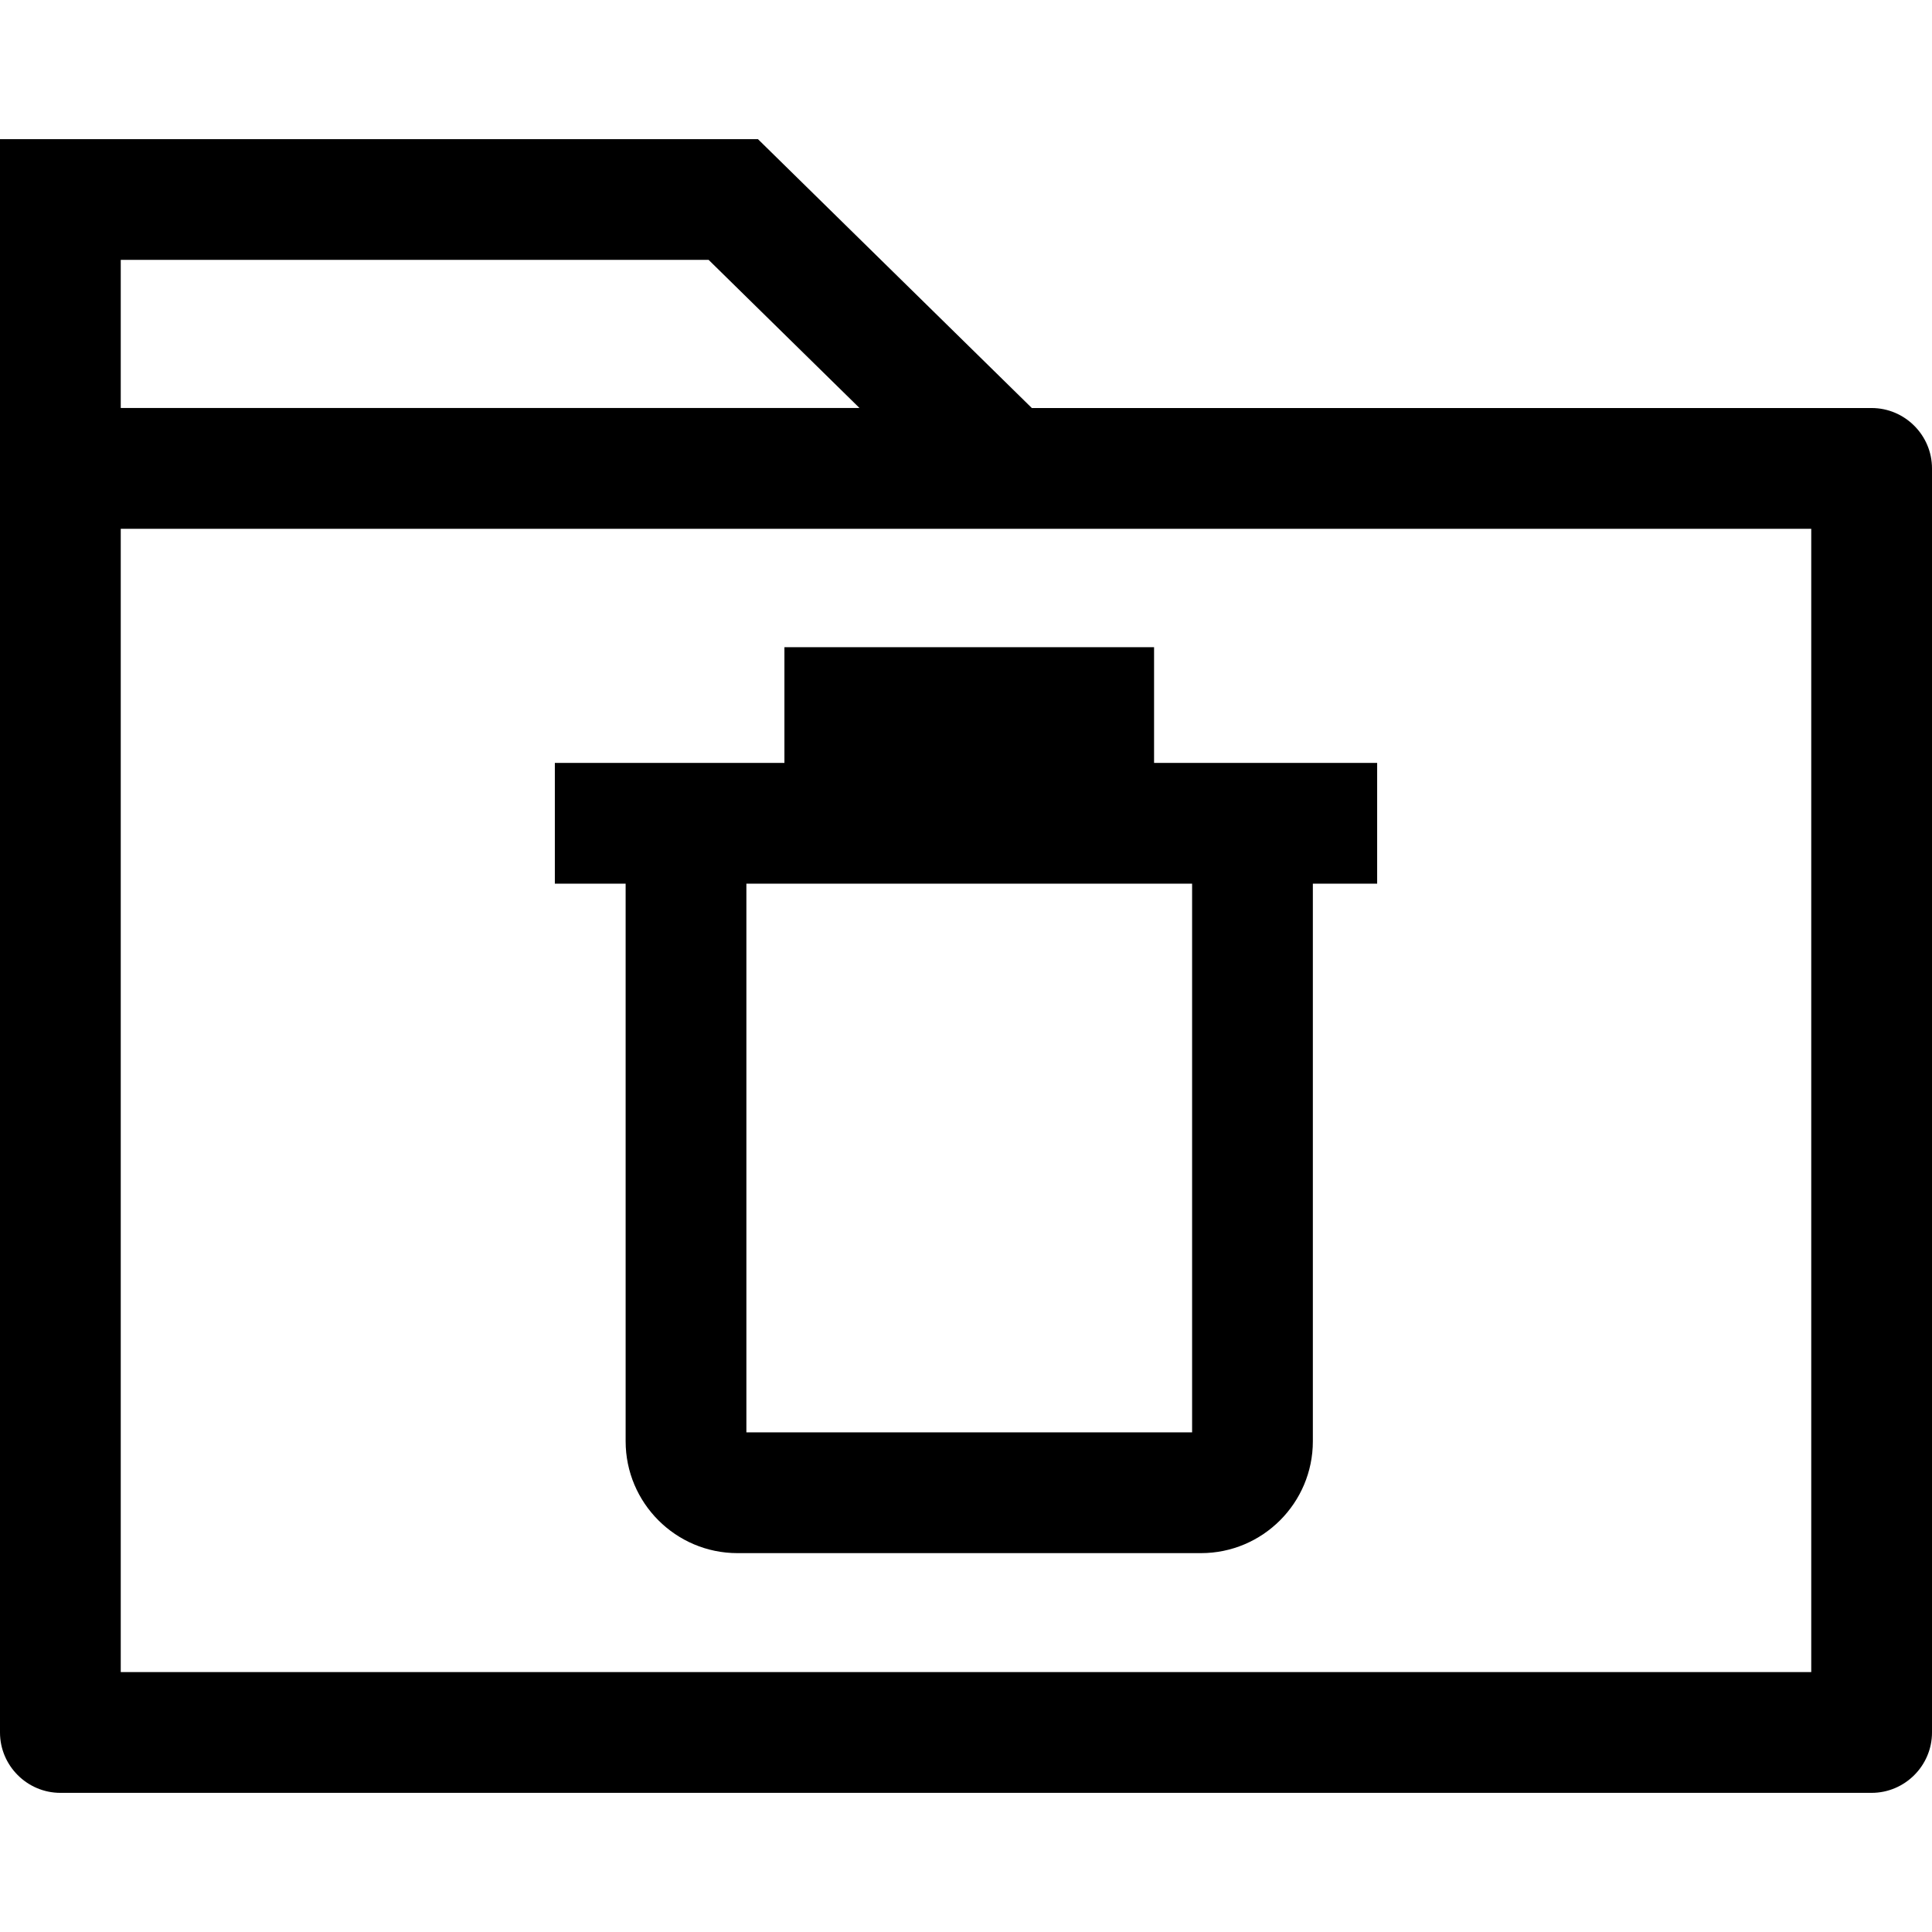
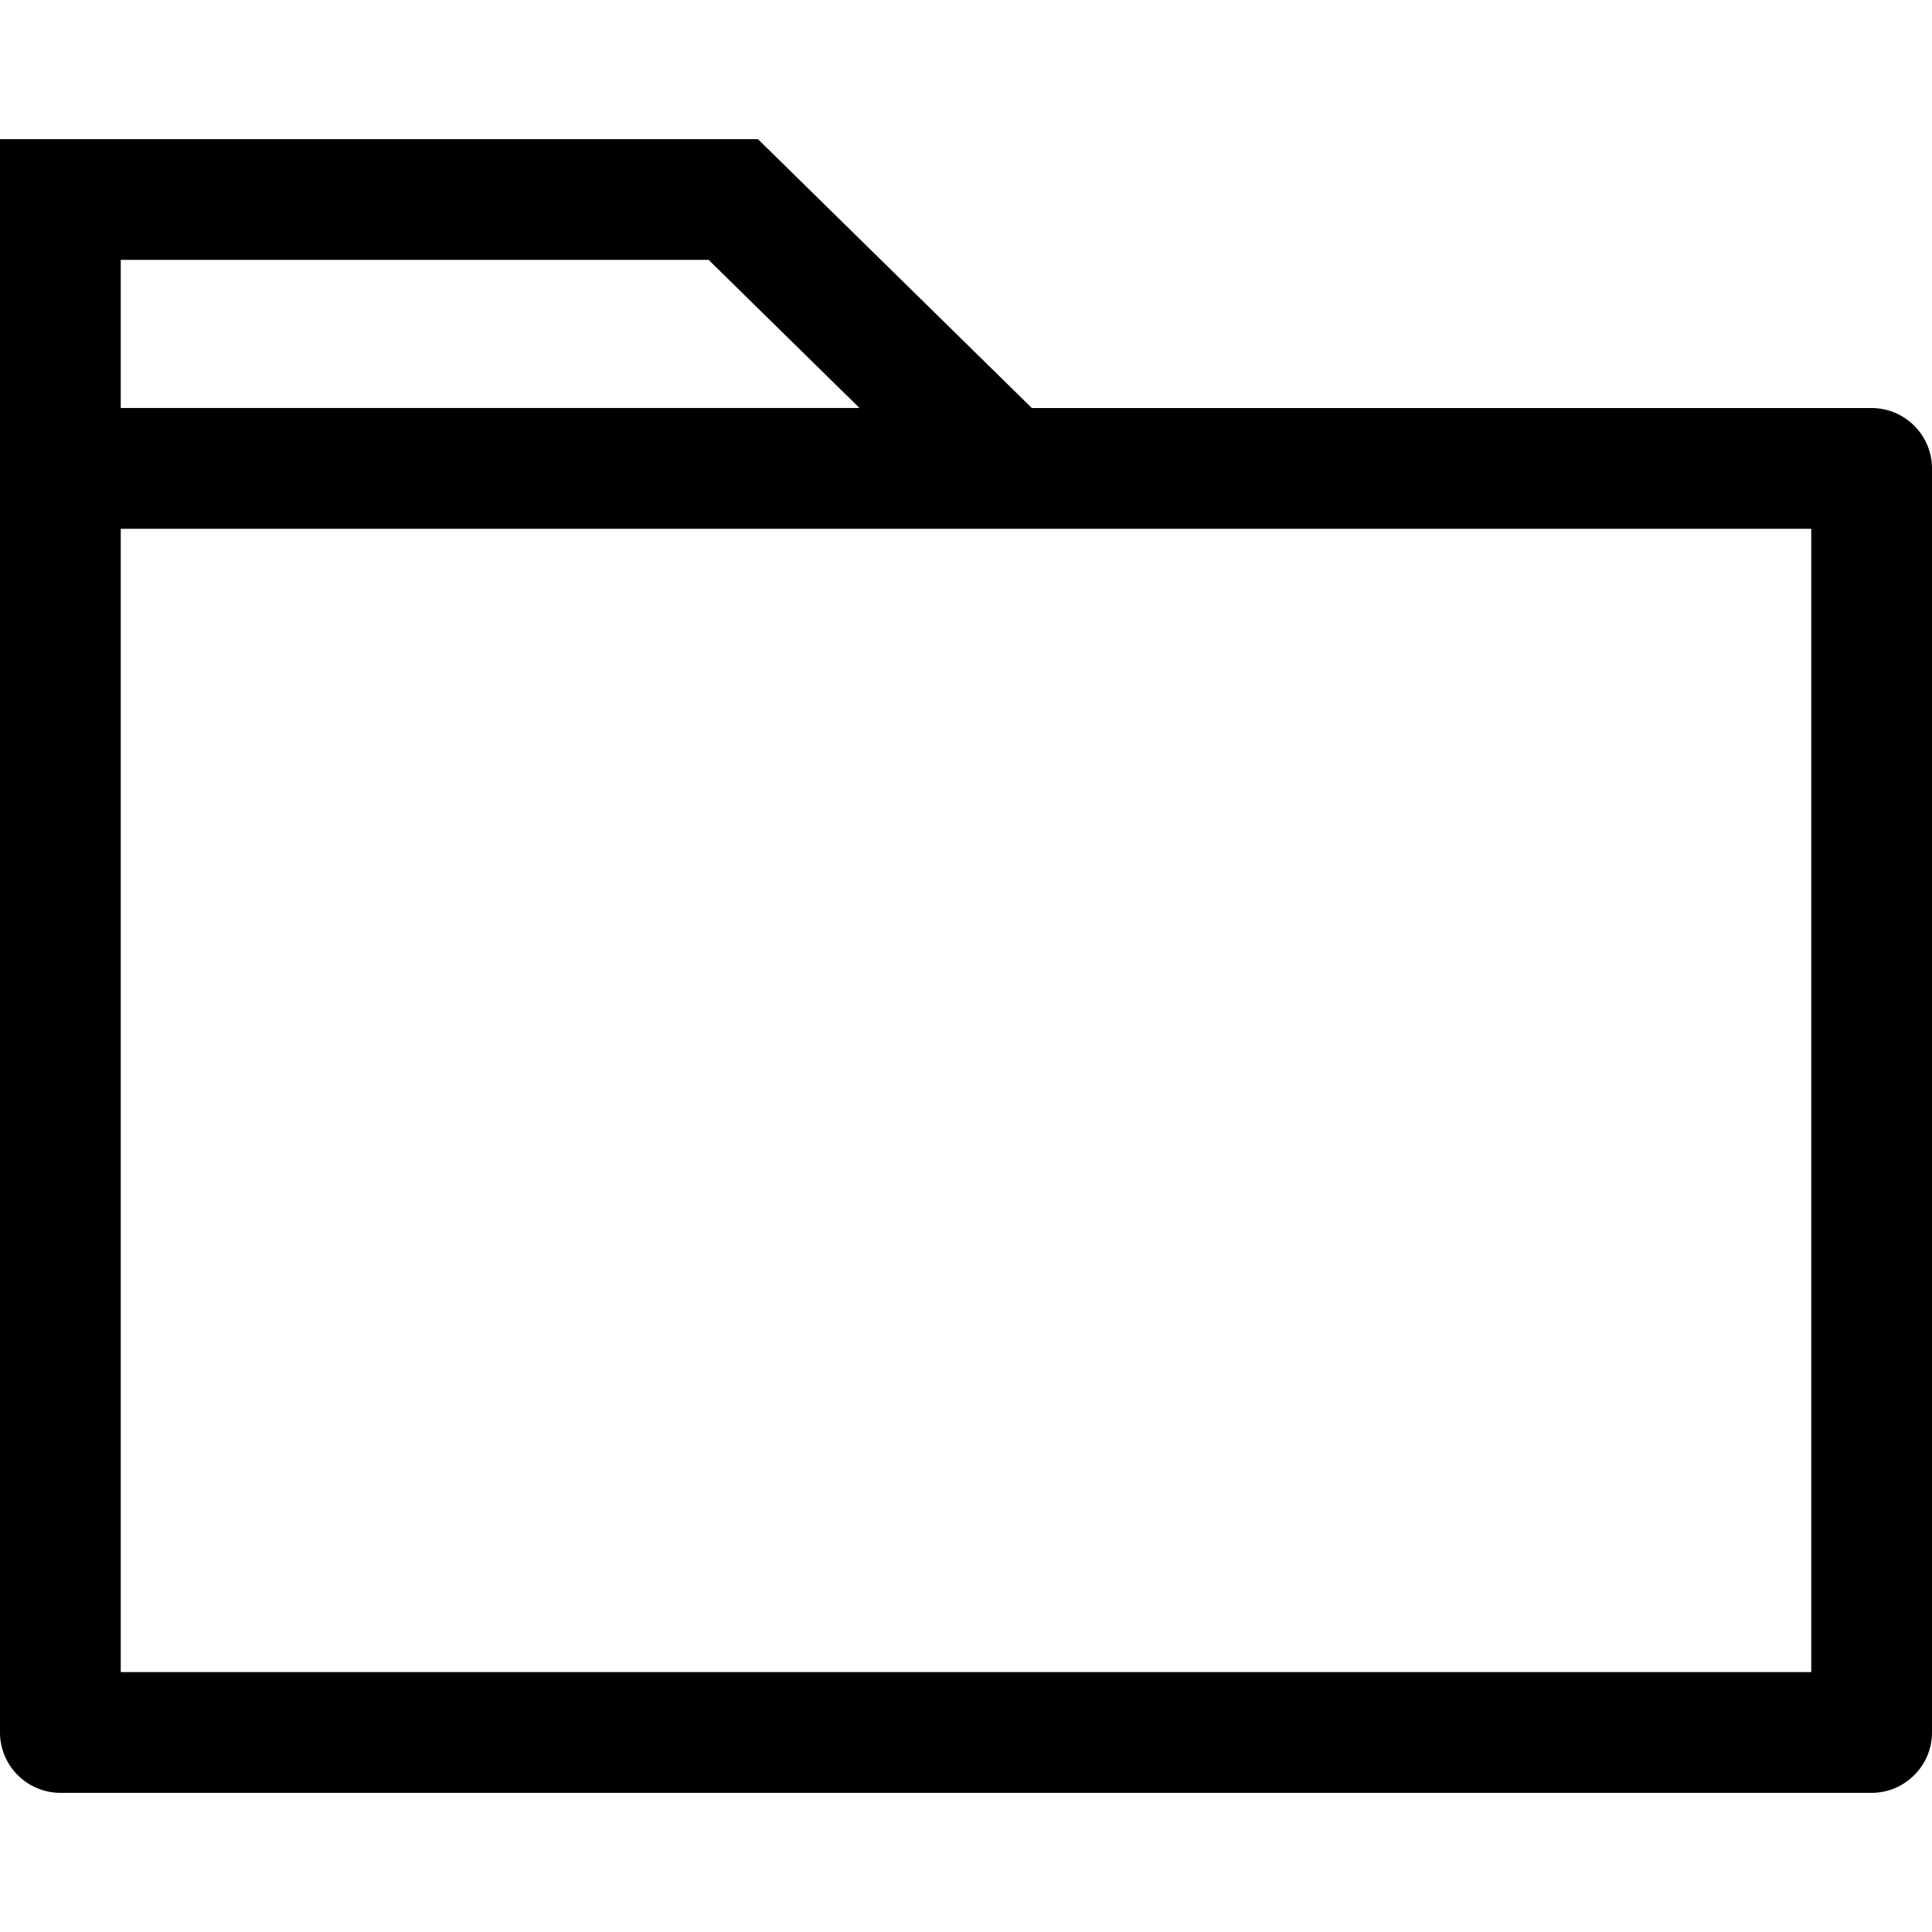
<svg xmlns="http://www.w3.org/2000/svg" fill="#000000" height="800px" width="800px" version="1.1" id="Layer_1" viewBox="0 0 512 512" xml:space="preserve">
  <g>
    <g>
      <path d="M496,108.132H273.448l-72.584-71.256H0v87.232c0,0.008,0,0.016,0,0.024v334.992c0,8.8,7.2,16,16,16h480    c8.8,0,16-7.2,16-16V124.132C512,115.332,504.8,108.132,496,108.132z M32,68.868h155.792l39.984,39.256H32V68.868z M480,443.124    H32V159.62v-19.488h448V443.124z" />
    </g>
  </g>
  <g>
    <g>
-       <path d="M305.84,202.18v-30.672h-97.96v30.672h-60.84v32h18.76v147.768c0,16.352,13.296,29.648,29.64,29.648h122.832    c16.352,0,29.648-13.296,29.648-29.648V234.18h17.04v-32H305.84z M315.92,379.596H197.8V234.18h10.08h97.96h10.08V379.596z" />
-     </g>
+       </g>
  </g>
</svg>